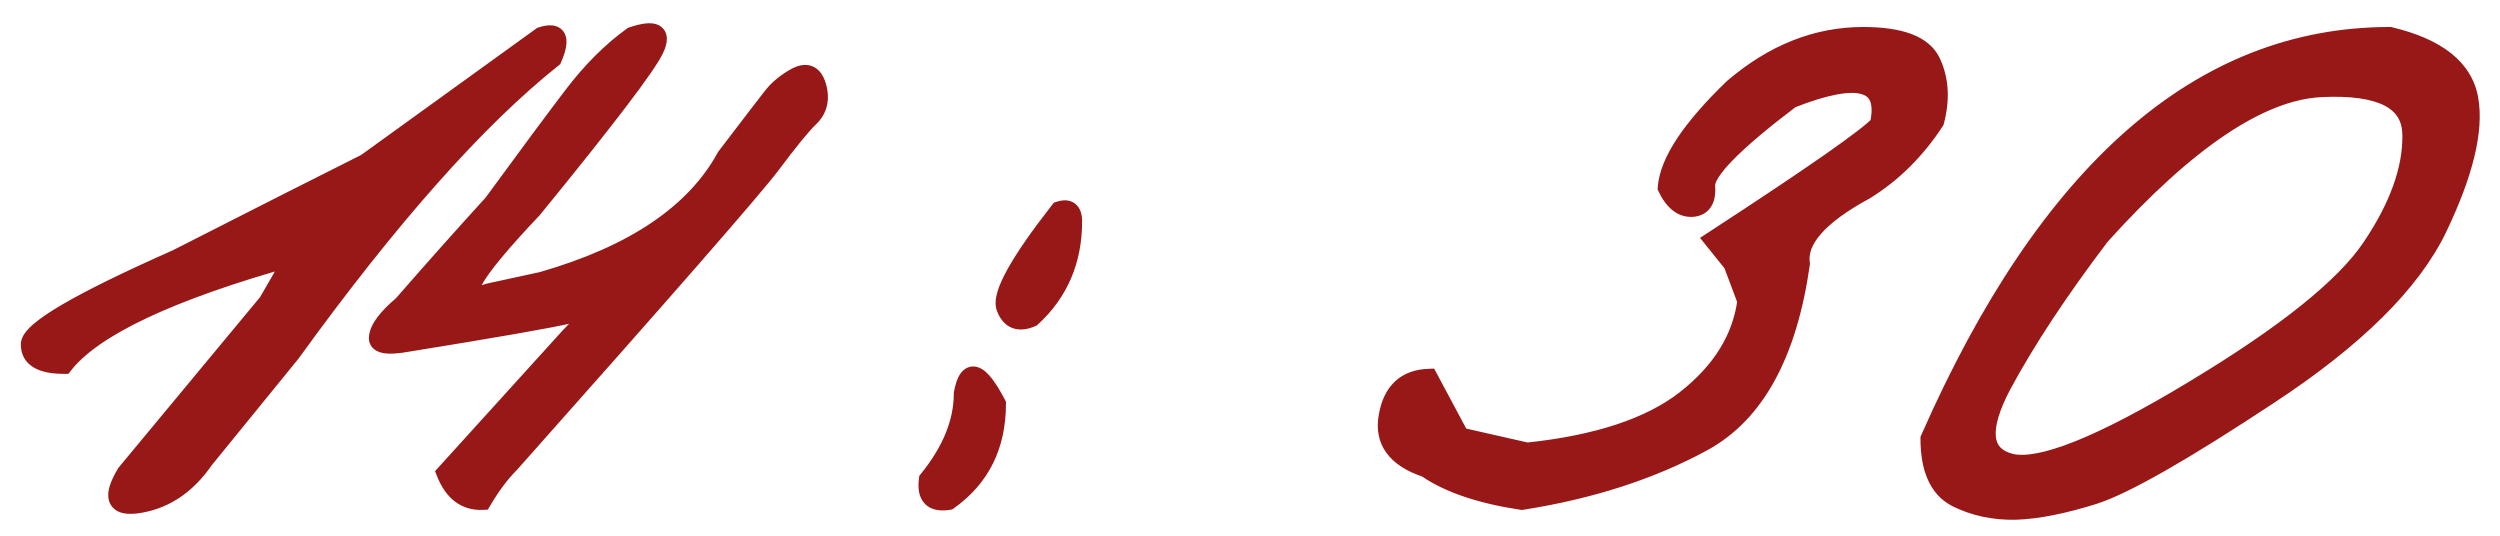
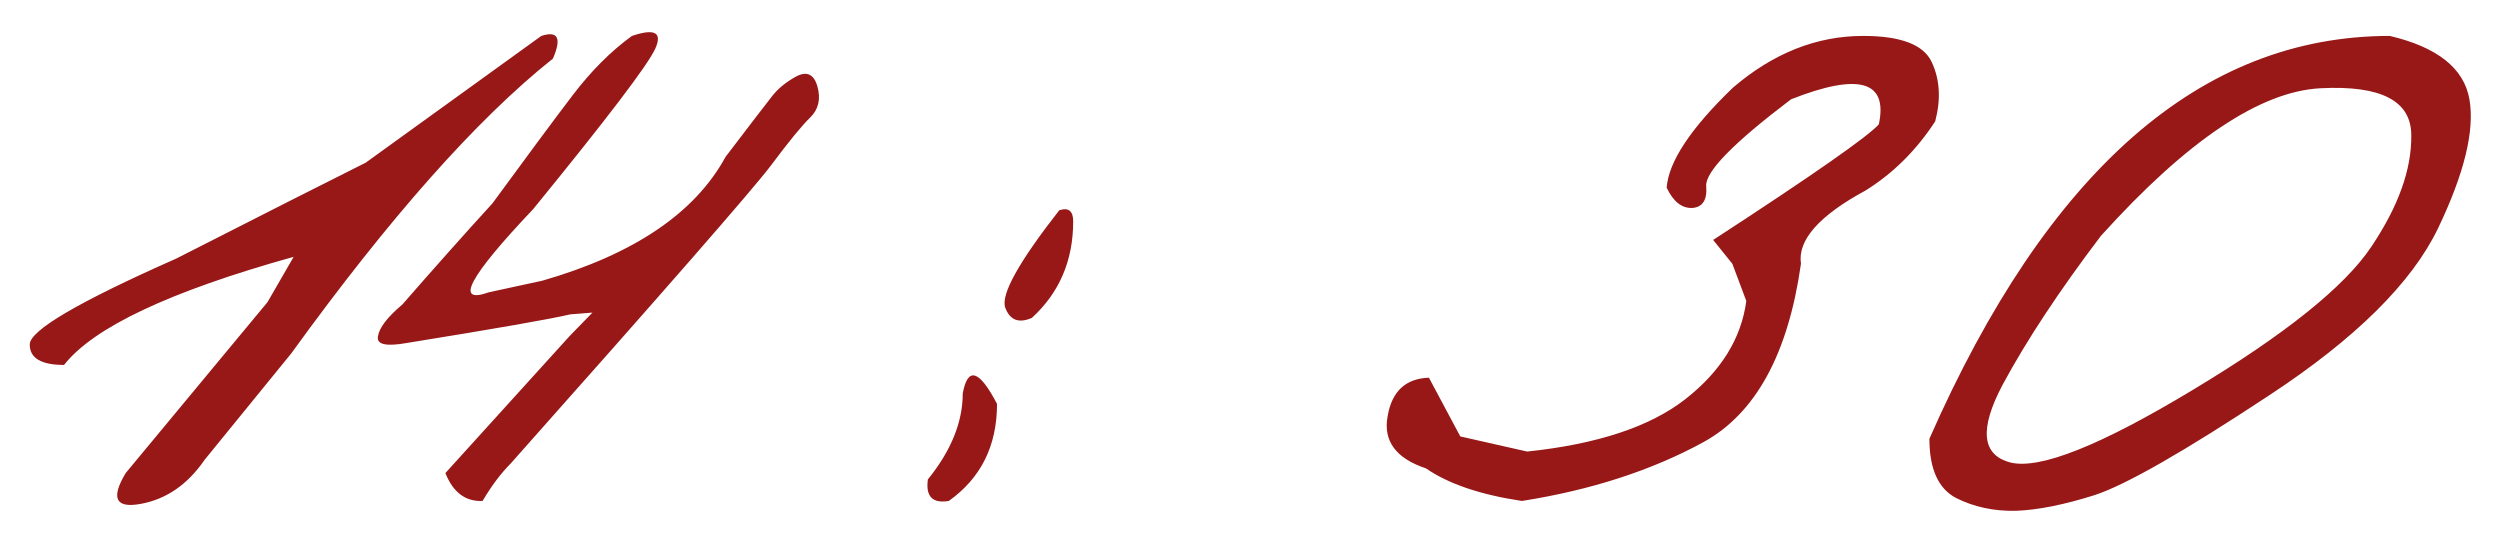
<svg xmlns="http://www.w3.org/2000/svg" width="84" height="18" viewBox="0 0 84 18" fill="none">
  <mask id="path-1-outside-1_3760_702" maskUnits="userSpaceOnUse" x="0" y="0" width="84" height="18" fill="black">
-     <rect fill="white" width="84" height="18" />
-     <path d="M18.188 1.207C18.747 1.025 18.878 1.279 18.578 1.969C16.026 4 13.096 7.301 9.789 11.871L6.879 15.445C6.306 16.279 5.59 16.773 4.73 16.93C3.884 17.086 3.715 16.741 4.223 15.895L8.988 10.152L9.867 8.629C5.714 9.788 3.142 10.999 2.152 12.262C1.384 12.262 1 12.034 1 11.578C0.987 11.109 2.628 10.146 5.922 8.688L9.73 6.754C10.329 6.454 11.182 6.025 12.289 5.465L18.188 1.207ZM21.234 1.207C22.003 0.947 22.263 1.09 22.016 1.637C21.768 2.184 20.401 3.98 17.914 7.027C15.753 9.306 15.258 10.237 16.43 9.82L18.227 9.43C21.299 8.544 23.35 7.158 24.379 5.27C25.212 4.176 25.727 3.505 25.922 3.258C26.117 2.997 26.391 2.77 26.742 2.574C27.107 2.379 27.348 2.49 27.465 2.906C27.582 3.323 27.504 3.668 27.23 3.941C26.957 4.202 26.514 4.742 25.902 5.562C25.29 6.37 22.374 9.71 17.152 15.582C16.827 15.908 16.514 16.324 16.215 16.832C15.642 16.858 15.225 16.546 14.965 15.895L19.145 11.285L19.906 10.504L19.164 10.562C18.5 10.719 16.677 11.038 13.695 11.52C12.979 11.65 12.647 11.578 12.699 11.305C12.738 11.018 13.012 10.66 13.52 10.23C14.587 9.007 15.596 7.874 16.547 6.832C17.719 5.23 18.617 4.02 19.242 3.199C19.867 2.379 20.531 1.715 21.234 1.207ZM35.59 7.066C35.902 6.962 36.059 7.086 36.059 7.438C36.059 8.753 35.596 9.833 34.672 10.68C34.229 10.875 33.93 10.758 33.773 10.328C33.63 9.885 34.236 8.798 35.59 7.066ZM33.5 13.57C33.5 14.977 32.96 16.064 31.879 16.832C31.332 16.923 31.098 16.682 31.176 16.109C31.957 15.146 32.348 14.182 32.348 13.219C32.517 12.307 32.901 12.425 33.5 13.57ZM62.602 1.207C63.865 1.207 64.633 1.5 64.906 2.086C65.18 2.672 65.219 3.336 65.023 4.078C64.385 5.055 63.604 5.829 62.68 6.402C61.117 7.249 60.395 8.069 60.512 8.863C60.082 11.897 58.988 13.896 57.23 14.859C55.486 15.81 53.454 16.467 51.137 16.832C49.743 16.624 48.669 16.259 47.914 15.738C46.898 15.4 46.469 14.814 46.625 13.98C46.768 13.147 47.23 12.717 48.012 12.691L49.066 14.664L51.312 15.172C53.669 14.925 55.44 14.338 56.625 13.414C57.823 12.477 58.507 11.376 58.676 10.113L58.207 8.863L57.562 8.062C60.922 5.875 62.777 4.579 63.129 4.176C63.441 2.717 62.458 2.438 60.18 3.336C58.253 4.794 57.302 5.764 57.328 6.246C57.367 6.715 57.211 6.962 56.859 6.988C56.508 7.001 56.221 6.773 56 6.305C56.065 5.432 56.807 4.312 58.227 2.945C59.581 1.786 61.039 1.207 62.602 1.207ZM80.297 1.207C81.898 1.585 82.79 2.294 82.973 3.336C83.155 4.378 82.803 5.823 81.918 7.672C81.033 9.508 79.144 11.376 76.254 13.277C73.376 15.178 71.417 16.298 70.375 16.637C69.346 16.962 68.461 17.138 67.719 17.164C66.99 17.177 66.326 17.034 65.727 16.734C65.128 16.422 64.828 15.758 64.828 14.742C68.799 5.719 73.956 1.207 80.297 1.207ZM67.289 12.926C66.495 14.423 66.586 15.296 67.562 15.543C68.552 15.777 70.59 14.963 73.676 13.102C76.775 11.24 78.773 9.638 79.672 8.297C80.583 6.943 81.033 5.693 81.019 4.547C81.019 3.388 80.004 2.861 77.973 2.965C75.941 3.069 73.481 4.723 70.59 7.926C69.197 9.762 68.096 11.428 67.289 12.926Z" />
-   </mask>
+     </mask>
  <path d="M18.188 1.207C18.747 1.025 18.878 1.279 18.578 1.969C16.026 4 13.096 7.301 9.789 11.871L6.879 15.445C6.306 16.279 5.59 16.773 4.73 16.93C3.884 17.086 3.715 16.741 4.223 15.895L8.988 10.152L9.867 8.629C5.714 9.788 3.142 10.999 2.152 12.262C1.384 12.262 1 12.034 1 11.578C0.987 11.109 2.628 10.146 5.922 8.688L9.73 6.754C10.329 6.454 11.182 6.025 12.289 5.465L18.188 1.207ZM21.234 1.207C22.003 0.947 22.263 1.09 22.016 1.637C21.768 2.184 20.401 3.98 17.914 7.027C15.753 9.306 15.258 10.237 16.43 9.82L18.227 9.43C21.299 8.544 23.35 7.158 24.379 5.27C25.212 4.176 25.727 3.505 25.922 3.258C26.117 2.997 26.391 2.77 26.742 2.574C27.107 2.379 27.348 2.49 27.465 2.906C27.582 3.323 27.504 3.668 27.23 3.941C26.957 4.202 26.514 4.742 25.902 5.562C25.29 6.37 22.374 9.71 17.152 15.582C16.827 15.908 16.514 16.324 16.215 16.832C15.642 16.858 15.225 16.546 14.965 15.895L19.145 11.285L19.906 10.504L19.164 10.562C18.5 10.719 16.677 11.038 13.695 11.52C12.979 11.65 12.647 11.578 12.699 11.305C12.738 11.018 13.012 10.66 13.52 10.23C14.587 9.007 15.596 7.874 16.547 6.832C17.719 5.23 18.617 4.02 19.242 3.199C19.867 2.379 20.531 1.715 21.234 1.207ZM35.59 7.066C35.902 6.962 36.059 7.086 36.059 7.438C36.059 8.753 35.596 9.833 34.672 10.68C34.229 10.875 33.93 10.758 33.773 10.328C33.63 9.885 34.236 8.798 35.59 7.066ZM33.5 13.57C33.5 14.977 32.96 16.064 31.879 16.832C31.332 16.923 31.098 16.682 31.176 16.109C31.957 15.146 32.348 14.182 32.348 13.219C32.517 12.307 32.901 12.425 33.5 13.57ZM62.602 1.207C63.865 1.207 64.633 1.5 64.906 2.086C65.18 2.672 65.219 3.336 65.023 4.078C64.385 5.055 63.604 5.829 62.68 6.402C61.117 7.249 60.395 8.069 60.512 8.863C60.082 11.897 58.988 13.896 57.23 14.859C55.486 15.81 53.454 16.467 51.137 16.832C49.743 16.624 48.669 16.259 47.914 15.738C46.898 15.4 46.469 14.814 46.625 13.98C46.768 13.147 47.23 12.717 48.012 12.691L49.066 14.664L51.312 15.172C53.669 14.925 55.44 14.338 56.625 13.414C57.823 12.477 58.507 11.376 58.676 10.113L58.207 8.863L57.562 8.062C60.922 5.875 62.777 4.579 63.129 4.176C63.441 2.717 62.458 2.438 60.18 3.336C58.253 4.794 57.302 5.764 57.328 6.246C57.367 6.715 57.211 6.962 56.859 6.988C56.508 7.001 56.221 6.773 56 6.305C56.065 5.432 56.807 4.312 58.227 2.945C59.581 1.786 61.039 1.207 62.602 1.207ZM80.297 1.207C81.898 1.585 82.79 2.294 82.973 3.336C83.155 4.378 82.803 5.823 81.918 7.672C81.033 9.508 79.144 11.376 76.254 13.277C73.376 15.178 71.417 16.298 70.375 16.637C69.346 16.962 68.461 17.138 67.719 17.164C66.99 17.177 66.326 17.034 65.727 16.734C65.128 16.422 64.828 15.758 64.828 14.742C68.799 5.719 73.956 1.207 80.297 1.207ZM67.289 12.926C66.495 14.423 66.586 15.296 67.562 15.543C68.552 15.777 70.59 14.963 73.676 13.102C76.775 11.24 78.773 9.638 79.672 8.297C80.583 6.943 81.033 5.693 81.019 4.547C81.019 3.388 80.004 2.861 77.973 2.965C75.941 3.069 73.481 4.723 70.59 7.926C69.197 9.762 68.096 11.428 67.289 12.926Z" fill="#981818" />
-   <path d="M18.188 1.207L18.095 0.922L18.05 0.936L18.012 0.964L18.188 1.207ZM18.578 1.969L18.765 2.203L18.823 2.157L18.853 2.088L18.578 1.969ZM9.789 11.871L10.022 12.06L10.027 12.054L10.032 12.047L9.789 11.871ZM6.879 15.445L6.646 15.256L6.639 15.265L6.632 15.275L6.879 15.445ZM4.73 16.93L4.677 16.634L4.676 16.635L4.73 16.93ZM4.223 15.895L3.992 15.703L3.977 15.721L3.965 15.74L4.223 15.895ZM8.988 10.152L9.219 10.344L9.235 10.324L9.248 10.302L8.988 10.152ZM9.867 8.629L10.127 8.779L10.494 8.143L9.787 8.34L9.867 8.629ZM2.152 12.262V12.562H2.298L2.388 12.447L2.152 12.262ZM1 11.578H1.3L1.3 11.57L1 11.578ZM5.922 8.688L6.043 8.962L6.051 8.959L6.058 8.955L5.922 8.688ZM9.73 6.754L9.596 6.486L9.595 6.486L9.73 6.754ZM12.289 5.465L12.425 5.733L12.445 5.722L12.465 5.708L12.289 5.465ZM18.28 1.492C18.404 1.452 18.471 1.448 18.496 1.45C18.505 1.451 18.497 1.452 18.48 1.442C18.461 1.431 18.446 1.414 18.438 1.398C18.426 1.375 18.444 1.387 18.427 1.48C18.411 1.566 18.373 1.688 18.303 1.849L18.853 2.088C18.933 1.905 18.991 1.736 19.017 1.586C19.043 1.443 19.049 1.274 18.972 1.124C18.883 0.95 18.72 0.871 18.558 0.854C18.41 0.838 18.25 0.871 18.095 0.922L18.28 1.492ZM18.391 1.734C15.808 3.79 12.86 7.116 9.546 11.695L10.032 12.047C13.333 7.485 16.244 4.21 18.765 2.203L18.391 1.734ZM9.556 11.682L6.646 15.256L7.112 15.635L10.022 12.06L9.556 11.682ZM6.632 15.275C6.096 16.054 5.445 16.495 4.677 16.634L4.784 17.225C5.735 17.052 6.516 16.503 7.126 15.615L6.632 15.275ZM4.676 16.635C4.48 16.671 4.352 16.672 4.277 16.658C4.209 16.645 4.225 16.63 4.238 16.656C4.243 16.667 4.224 16.636 4.257 16.517C4.289 16.404 4.36 16.25 4.48 16.049L3.965 15.74C3.832 15.963 3.733 16.169 3.68 16.353C3.629 16.532 3.61 16.737 3.699 16.92C3.797 17.119 3.982 17.213 4.168 17.248C4.347 17.281 4.558 17.267 4.785 17.225L4.676 16.635ZM4.454 16.086L9.219 10.344L8.757 9.961L3.992 15.703L4.454 16.086ZM9.248 10.302L10.127 8.779L9.607 8.479L8.728 10.002L9.248 10.302ZM9.787 8.34C7.701 8.922 6.002 9.52 4.695 10.135C3.395 10.747 2.454 11.39 1.916 12.077L2.388 12.447C2.84 11.87 3.68 11.276 4.951 10.678C6.216 10.082 7.88 9.495 9.948 8.918L9.787 8.34ZM2.152 11.962C1.788 11.962 1.564 11.906 1.441 11.833C1.342 11.774 1.3 11.703 1.3 11.578H0.7C0.7 11.909 0.85 12.18 1.135 12.349C1.396 12.504 1.748 12.562 2.152 12.562V11.962ZM1.3 11.57C1.301 11.599 1.289 11.595 1.321 11.547C1.352 11.502 1.407 11.439 1.498 11.359C1.681 11.199 1.969 11 2.373 10.763C3.178 10.29 4.399 9.69 6.043 8.962L5.8 8.413C4.15 9.144 2.904 9.755 2.069 10.245C1.652 10.49 1.327 10.711 1.102 10.909C0.99 11.007 0.894 11.108 0.824 11.211C0.756 11.312 0.696 11.44 0.7 11.586L1.3 11.57ZM6.058 8.955L9.866 7.021L9.595 6.486L5.786 8.42L6.058 8.955ZM9.865 7.022C10.464 6.722 11.318 6.293 12.425 5.733L12.154 5.197C11.047 5.757 10.195 6.186 9.596 6.486L9.865 7.022ZM12.465 5.708L18.363 1.45L18.012 0.964L12.114 5.222L12.465 5.708ZM21.234 1.207L21.138 0.923L21.095 0.937L21.059 0.964L21.234 1.207ZM17.914 7.027L18.132 7.234L18.139 7.226L18.146 7.217L17.914 7.027ZM16.43 9.82L16.366 9.527L16.347 9.531L16.329 9.538L16.43 9.82ZM18.227 9.43L18.29 9.723L18.3 9.721L18.31 9.718L18.227 9.43ZM24.379 5.27L24.14 5.088L24.126 5.106L24.116 5.126L24.379 5.27ZM25.922 3.258L26.157 3.444L26.162 3.438L25.922 3.258ZM26.742 2.574L26.601 2.31L26.596 2.312L26.742 2.574ZM27.23 3.941L27.437 4.159L27.443 4.154L27.23 3.941ZM25.902 5.562L26.141 5.744L26.143 5.742L25.902 5.562ZM17.152 15.582L17.364 15.794L17.371 15.788L17.377 15.781L17.152 15.582ZM16.215 16.832L16.229 17.132L16.391 17.124L16.473 16.984L16.215 16.832ZM14.965 15.895L14.743 15.693L14.617 15.832L14.686 16.006L14.965 15.895ZM19.145 11.285L18.93 11.076L18.922 11.084L19.145 11.285ZM19.906 10.504L20.121 10.713L20.678 10.142L19.883 10.205L19.906 10.504ZM19.164 10.562L19.14 10.263L19.118 10.265L19.095 10.271L19.164 10.562ZM13.695 11.52L13.648 11.223L13.642 11.224L13.695 11.52ZM12.699 11.305L12.994 11.361L12.995 11.353L12.996 11.345L12.699 11.305ZM13.52 10.23L13.713 10.46L13.731 10.445L13.746 10.428L13.52 10.23ZM16.547 6.832L16.768 7.034L16.779 7.022L16.789 7.009L16.547 6.832ZM21.331 1.491C21.512 1.43 21.65 1.397 21.749 1.385C21.857 1.373 21.878 1.391 21.861 1.382C21.847 1.374 21.829 1.359 21.817 1.336C21.805 1.315 21.806 1.302 21.806 1.308C21.806 1.328 21.797 1.391 21.742 1.513L22.289 1.76C22.358 1.609 22.409 1.449 22.406 1.297C22.403 1.124 22.326 0.953 22.15 0.856C22.004 0.776 21.831 0.772 21.681 0.789C21.523 0.807 21.34 0.854 21.138 0.923L21.331 1.491ZM21.742 1.513C21.693 1.623 21.575 1.818 21.373 2.111C21.175 2.399 20.906 2.766 20.566 3.213C19.885 4.107 18.924 5.315 17.682 6.838L18.146 7.217C19.391 5.693 20.357 4.479 21.043 3.576C21.387 3.125 21.662 2.75 21.867 2.451C22.069 2.158 22.215 1.924 22.289 1.76L21.742 1.513ZM17.696 6.821C16.62 7.955 15.927 8.786 15.657 9.294C15.589 9.422 15.534 9.554 15.517 9.681C15.5 9.814 15.521 9.997 15.682 10.119C15.818 10.222 15.984 10.224 16.1 10.212C16.228 10.198 16.374 10.159 16.53 10.103L16.329 9.538C16.193 9.586 16.098 9.609 16.037 9.615C15.964 9.623 15.993 9.602 16.045 9.641C16.121 9.699 16.11 9.776 16.112 9.76C16.115 9.738 16.131 9.68 16.187 9.575C16.412 9.152 17.046 8.378 18.132 7.234L17.696 6.821ZM16.493 10.114L18.29 9.723L18.163 9.137L16.366 9.527L16.493 10.114ZM18.31 9.718C21.422 8.821 23.56 7.4 24.642 5.413L24.116 5.126C23.14 6.916 21.177 8.267 18.143 9.141L18.31 9.718ZM24.617 5.451C25.451 4.357 25.964 3.689 26.157 3.444L25.686 3.072C25.489 3.322 24.973 3.995 24.14 5.088L24.617 5.451ZM26.162 3.438C26.327 3.218 26.565 3.016 26.888 2.836L26.596 2.312C26.216 2.523 25.908 2.777 25.682 3.078L26.162 3.438ZM26.884 2.839C26.954 2.801 27.003 2.787 27.034 2.782C27.062 2.778 27.07 2.783 27.071 2.783C27.073 2.784 27.127 2.811 27.176 2.987L27.754 2.825C27.686 2.584 27.561 2.348 27.322 2.238C27.077 2.126 26.818 2.193 26.601 2.31L26.884 2.839ZM27.176 2.987C27.268 3.315 27.205 3.543 27.018 3.729L27.443 4.154C27.803 3.793 27.896 3.331 27.754 2.825L27.176 2.987ZM27.024 3.724C26.729 4.005 26.273 4.565 25.662 5.383L26.143 5.742C26.756 4.92 27.185 4.399 27.437 4.159L27.024 3.724ZM25.663 5.381C25.061 6.176 22.155 9.504 16.928 15.383L17.377 15.781C22.592 9.916 25.52 6.563 26.141 5.744L25.663 5.381ZM16.94 15.37C16.593 15.717 16.265 16.156 15.956 16.68L16.473 16.984C16.763 16.493 17.061 16.098 17.364 15.794L16.94 15.37ZM16.201 16.532C15.977 16.543 15.8 16.487 15.653 16.377C15.501 16.264 15.36 16.075 15.243 15.783L14.686 16.006C14.83 16.365 15.028 16.658 15.293 16.857C15.562 17.059 15.88 17.148 16.229 17.132L16.201 16.532ZM15.187 16.096L19.367 11.487L18.922 11.084L14.743 15.693L15.187 16.096ZM19.359 11.495L20.121 10.713L19.691 10.294L18.93 11.076L19.359 11.495ZM19.883 10.205L19.14 10.263L19.188 10.862L19.93 10.803L19.883 10.205ZM19.095 10.271C18.444 10.424 16.634 10.741 13.648 11.223L13.743 11.816C16.72 11.335 18.556 11.014 19.233 10.854L19.095 10.271ZM13.642 11.224C13.288 11.289 13.076 11.293 12.972 11.27C12.923 11.259 12.94 11.251 12.965 11.283C12.999 11.325 12.993 11.366 12.994 11.361L12.405 11.249C12.38 11.38 12.395 11.532 12.499 11.661C12.595 11.779 12.73 11.832 12.846 11.857C13.074 11.906 13.386 11.881 13.749 11.815L13.642 11.224ZM12.996 11.345C13.006 11.274 13.051 11.162 13.172 11.003C13.291 10.848 13.469 10.666 13.713 10.46L13.326 10.002C13.062 10.224 12.85 10.437 12.695 10.639C12.543 10.838 12.431 11.048 12.402 11.264L12.996 11.345ZM13.746 10.428C14.812 9.205 15.82 8.074 16.768 7.034L16.325 6.63C15.373 7.673 14.362 8.808 13.293 10.033L13.746 10.428ZM16.789 7.009C17.961 5.408 18.858 4.199 19.481 3.381L19.004 3.017C18.377 3.84 17.477 5.053 16.305 6.655L16.789 7.009ZM19.481 3.381C20.091 2.58 20.735 1.938 21.41 1.45L21.059 0.964C20.328 1.492 19.643 2.178 19.004 3.017L19.481 3.381ZM35.59 7.066L35.495 6.782L35.409 6.81L35.353 6.882L35.59 7.066ZM34.672 10.68L34.793 10.954L34.838 10.934L34.874 10.901L34.672 10.68ZM33.773 10.328L33.488 10.421L33.492 10.431L33.773 10.328ZM33.5 13.57H33.8V13.497L33.766 13.431L33.5 13.57ZM31.879 16.832L31.928 17.128L31.996 17.117L32.053 17.076L31.879 16.832ZM31.176 16.109L30.943 15.92L30.89 15.986L30.878 16.069L31.176 16.109ZM32.348 13.219L32.053 13.164L32.048 13.191V13.219H32.348ZM35.685 7.351C35.741 7.332 35.772 7.33 35.782 7.331C35.789 7.331 35.774 7.331 35.755 7.316C35.738 7.302 35.738 7.292 35.744 7.31C35.751 7.33 35.759 7.37 35.759 7.438H36.359C36.359 7.237 36.317 6.996 36.128 6.846C35.929 6.688 35.683 6.719 35.495 6.782L35.685 7.351ZM35.759 7.438C35.759 8.673 35.328 9.672 34.469 10.458L34.874 10.901C35.864 9.995 36.359 8.832 36.359 7.438H35.759ZM34.551 10.405C34.366 10.487 34.27 10.476 34.225 10.459C34.184 10.443 34.117 10.395 34.055 10.226L33.492 10.431C33.586 10.691 33.747 10.916 34.006 11.018C34.26 11.117 34.535 11.068 34.793 10.954L34.551 10.405ZM34.059 10.236C34.051 10.212 34.042 10.132 34.094 9.962C34.143 9.799 34.236 9.589 34.382 9.327C34.674 8.803 35.153 8.113 35.826 7.251L35.353 6.882C34.673 7.752 34.172 8.471 33.858 9.035C33.701 9.316 33.586 9.569 33.519 9.788C33.455 10.001 33.424 10.223 33.488 10.421L34.059 10.236ZM33.2 13.57C33.2 14.886 32.701 15.88 31.705 16.587L32.053 17.076C33.218 16.248 33.8 15.067 33.8 13.57H33.2ZM31.83 16.536C31.59 16.576 31.521 16.524 31.508 16.511C31.49 16.492 31.438 16.409 31.473 16.15L30.878 16.069C30.836 16.383 30.862 16.707 31.078 16.929C31.299 17.156 31.621 17.179 31.928 17.128L31.83 16.536ZM31.409 16.298C32.221 15.297 32.648 14.269 32.648 13.219H32.048C32.048 14.096 31.693 14.995 30.943 15.92L31.409 16.298ZM32.643 13.274C32.683 13.056 32.73 12.945 32.761 12.899C32.774 12.881 32.772 12.893 32.746 12.904C32.715 12.917 32.686 12.913 32.675 12.91C32.67 12.909 32.686 12.912 32.722 12.943C32.757 12.973 32.801 13.019 32.854 13.088C32.962 13.226 33.088 13.43 33.234 13.709L33.766 13.431C33.612 13.137 33.466 12.898 33.328 12.72C33.198 12.553 33.04 12.394 32.85 12.336C32.743 12.303 32.626 12.303 32.512 12.351C32.403 12.397 32.325 12.476 32.269 12.556C32.162 12.71 32.097 12.926 32.053 13.164L32.643 13.274ZM65.023 4.078L65.275 4.242L65.301 4.202L65.314 4.154L65.023 4.078ZM62.68 6.402L62.823 6.666L62.83 6.662L62.838 6.657L62.68 6.402ZM60.512 8.863L60.809 8.905L60.815 8.862L60.809 8.819L60.512 8.863ZM57.23 14.859L57.374 15.123L57.375 15.122L57.23 14.859ZM51.137 16.832L51.092 17.129L51.138 17.136L51.183 17.128L51.137 16.832ZM47.914 15.738L48.084 15.491L48.049 15.467L48.009 15.454L47.914 15.738ZM46.625 13.98L46.92 14.036L46.921 14.031L46.625 13.98ZM48.012 12.691L48.276 12.55L48.188 12.385L48.002 12.392L48.012 12.691ZM49.066 14.664L48.802 14.806L48.867 14.926L49 14.957L49.066 14.664ZM51.312 15.172L51.246 15.464L51.295 15.475L51.344 15.47L51.312 15.172ZM56.625 13.414L56.809 13.651L56.81 13.65L56.625 13.414ZM58.676 10.113L58.973 10.153L58.983 10.079L58.957 10.008L58.676 10.113ZM58.207 8.863L58.488 8.758L58.471 8.713L58.441 8.675L58.207 8.863ZM57.562 8.062L57.399 7.811L57.121 7.992L57.329 8.251L57.562 8.062ZM63.129 4.176L63.355 4.373L63.406 4.314L63.422 4.239L63.129 4.176ZM60.18 3.336L60.07 3.057L60.031 3.072L59.999 3.097L60.18 3.336ZM57.328 6.246L57.028 6.262L57.029 6.271L57.328 6.246ZM56.859 6.988L56.87 7.288L56.882 7.287L56.859 6.988ZM56 6.305L55.701 6.282L55.695 6.361L55.729 6.433L56 6.305ZM58.227 2.945L58.032 2.717L58.025 2.723L58.018 2.729L58.227 2.945ZM62.602 1.507C63.214 1.507 63.681 1.579 64.018 1.707C64.35 1.834 64.539 2.008 64.634 2.213L65.178 1.959C65 1.578 64.668 1.313 64.232 1.146C63.8 0.982 63.252 0.907 62.602 0.907V1.507ZM64.634 2.213C64.873 2.724 64.914 3.314 64.733 4.002L65.314 4.154C65.523 3.358 65.487 2.62 65.178 1.959L64.634 2.213ZM64.772 3.914C64.156 4.857 63.406 5.599 62.522 6.147L62.838 6.657C63.802 6.06 64.614 5.253 65.275 4.242L64.772 3.914ZM62.537 6.139C61.741 6.569 61.135 7.006 60.741 7.454C60.343 7.905 60.139 8.394 60.215 8.907L60.809 8.819C60.767 8.538 60.866 8.22 61.191 7.851C61.519 7.478 62.055 7.082 62.823 6.666L62.537 6.139ZM60.215 8.821C59.791 11.812 58.725 13.698 57.086 14.596L57.375 15.122C59.252 14.093 60.373 11.982 60.809 8.905L60.215 8.821ZM57.087 14.596C55.377 15.527 53.38 16.175 51.09 16.536L51.183 17.128C53.529 16.759 55.594 16.093 57.374 15.123L57.087 14.596ZM51.181 16.535C49.811 16.331 48.787 15.976 48.084 15.491L47.744 15.985C48.551 16.542 49.676 16.917 51.092 17.129L51.181 16.535ZM48.009 15.454C47.533 15.295 47.236 15.092 47.072 14.867C46.914 14.653 46.854 14.386 46.92 14.036L46.33 13.925C46.239 14.409 46.316 14.851 46.588 15.222C46.853 15.584 47.279 15.843 47.819 16.023L48.009 15.454ZM46.921 14.031C46.985 13.658 47.114 13.41 47.283 13.253C47.45 13.098 47.685 13.002 48.022 12.991L48.002 12.392C47.557 12.406 47.171 12.538 46.875 12.813C46.581 13.086 46.408 13.47 46.329 13.93L46.921 14.031ZM47.747 12.833L48.802 14.806L49.331 14.523L48.276 12.55L47.747 12.833ZM49 14.957L51.246 15.464L51.379 14.879L49.133 14.371L49 14.957ZM51.344 15.47C53.727 15.22 55.562 14.624 56.809 13.651L56.441 13.178C55.319 14.053 53.611 14.629 51.281 14.873L51.344 15.47ZM56.81 13.65C58.057 12.675 58.791 11.508 58.973 10.153L58.378 10.073C58.221 11.244 57.589 12.279 56.44 13.178L56.81 13.65ZM58.957 10.008L58.488 8.758L57.926 8.969L58.395 10.219L58.957 10.008ZM58.441 8.675L57.796 7.874L57.329 8.251L57.973 9.051L58.441 8.675ZM57.726 8.314C59.407 7.22 60.714 6.347 61.645 5.696C62.111 5.371 62.485 5.1 62.766 4.883C63.041 4.672 63.245 4.499 63.355 4.373L62.903 3.979C62.837 4.054 62.678 4.194 62.4 4.408C62.13 4.616 61.764 4.882 61.302 5.204C60.378 5.849 59.078 6.718 57.399 7.811L57.726 8.314ZM63.422 4.239C63.506 3.848 63.514 3.49 63.4 3.195C63.279 2.88 63.034 2.676 62.708 2.584C62.398 2.495 62.018 2.507 61.59 2.588C61.157 2.67 60.649 2.828 60.07 3.057L60.29 3.615C60.849 3.394 61.319 3.25 61.702 3.178C62.089 3.104 62.362 3.109 62.544 3.161C62.709 3.208 62.794 3.291 62.84 3.411C62.894 3.55 62.908 3.774 62.836 4.113L63.422 4.239ZM59.999 3.097C59.031 3.829 58.298 4.447 57.807 4.947C57.562 5.197 57.37 5.426 57.239 5.632C57.113 5.83 57.017 6.047 57.029 6.262L57.628 6.23C57.626 6.204 57.64 6.119 57.745 5.954C57.845 5.798 58.005 5.602 58.236 5.367C58.696 4.898 59.401 4.301 60.361 3.575L59.999 3.097ZM57.029 6.271C57.046 6.477 57.014 6.579 56.987 6.623C56.97 6.649 56.94 6.681 56.837 6.689L56.882 7.287C57.13 7.269 57.354 7.164 57.494 6.943C57.622 6.74 57.649 6.484 57.627 6.221L57.029 6.271ZM56.848 6.688C56.671 6.695 56.469 6.596 56.271 6.177L55.729 6.433C55.973 6.951 56.345 7.308 56.87 7.288L56.848 6.688ZM56.299 6.327C56.326 5.962 56.499 5.514 56.855 4.976C57.21 4.441 57.734 3.836 58.435 3.161L58.018 2.729C57.3 3.422 56.743 4.06 56.355 4.645C55.97 5.227 55.739 5.775 55.701 6.282L56.299 6.327ZM58.422 3.173C59.73 2.054 61.121 1.507 62.602 1.507V0.907C60.958 0.907 59.432 1.519 58.032 2.717L58.422 3.173ZM80.297 1.207L80.366 0.915L80.332 0.907H80.297V1.207ZM81.918 7.672L82.188 7.802L82.189 7.801L81.918 7.672ZM76.254 13.277L76.089 13.027L76.088 13.027L76.254 13.277ZM70.375 16.637L70.466 16.923L70.468 16.922L70.375 16.637ZM67.719 17.164L67.724 17.464L67.729 17.464L67.719 17.164ZM65.727 16.734L65.588 17L65.592 17.003L65.727 16.734ZM64.828 14.742L64.553 14.621L64.528 14.679V14.742H64.828ZM67.289 12.926L67.025 12.783L67.024 12.785L67.289 12.926ZM67.562 15.543L67.489 15.834L67.493 15.835L67.562 15.543ZM73.676 13.102L73.521 12.844L73.521 12.845L73.676 13.102ZM79.672 8.297L79.423 8.129L79.423 8.13L79.672 8.297ZM81.019 4.547H80.719L80.72 4.55L81.019 4.547ZM70.59 7.926L70.367 7.725L70.359 7.734L70.351 7.744L70.59 7.926ZM80.228 1.499C81.786 1.866 82.526 2.524 82.677 3.388L83.268 3.284C83.055 2.065 82.011 1.303 80.366 0.915L80.228 1.499ZM82.677 3.388C82.843 4.332 82.527 5.705 81.647 7.542L82.189 7.801C83.08 5.941 83.467 4.423 83.268 3.284L82.677 3.388ZM81.648 7.542C80.797 9.305 78.962 11.137 76.089 13.027L76.419 13.528C79.327 11.616 81.268 9.71 82.188 7.802L81.648 7.542ZM76.088 13.027C73.204 14.933 71.278 16.028 70.282 16.351L70.468 16.922C71.555 16.569 73.549 15.424 76.419 13.528L76.088 13.027ZM70.284 16.351C69.271 16.671 68.414 16.84 67.708 16.864L67.729 17.464C68.508 17.437 69.421 17.253 70.466 16.923L70.284 16.351ZM67.713 16.864C67.028 16.876 66.413 16.742 65.861 16.466L65.592 17.003C66.238 17.326 66.951 17.478 67.724 17.464L67.713 16.864ZM65.865 16.468C65.411 16.231 65.128 15.708 65.128 14.742H64.528C64.528 15.807 64.845 16.613 65.588 17L65.865 16.468ZM65.103 14.863C69.056 5.881 74.134 1.507 80.297 1.507V0.907C73.777 0.907 68.543 5.557 64.553 14.621L65.103 14.863ZM67.024 12.785C66.621 13.545 66.408 14.205 66.463 14.734C66.492 15.009 66.594 15.253 66.779 15.447C66.962 15.639 67.206 15.762 67.489 15.834L67.636 15.252C67.43 15.2 67.298 15.122 67.213 15.033C67.132 14.948 67.077 14.833 67.06 14.672C67.024 14.329 67.163 13.804 67.554 13.066L67.024 12.785ZM67.493 15.835C68.087 15.975 68.921 15.796 69.944 15.387C70.985 14.972 72.281 14.293 73.831 13.358L73.521 12.845C71.984 13.772 70.719 14.431 69.722 14.83C68.707 15.235 68.028 15.345 67.632 15.251L67.493 15.835ZM73.83 13.359C76.931 11.495 78.982 9.865 79.921 8.464L79.423 8.13C78.564 9.411 76.618 10.984 73.521 12.844L73.83 13.359ZM79.921 8.464C80.852 7.08 81.334 5.771 81.32 4.543L80.72 4.55C80.732 5.614 80.314 6.805 79.423 8.129L79.921 8.464ZM81.32 4.547C81.32 4.212 81.246 3.907 81.086 3.641C80.926 3.376 80.691 3.169 80.396 3.016C79.817 2.715 78.99 2.612 77.957 2.665L77.988 3.264C78.986 3.213 79.683 3.322 80.12 3.548C80.332 3.659 80.478 3.795 80.572 3.951C80.666 4.107 80.719 4.302 80.719 4.547H81.32ZM77.957 2.665C76.868 2.721 75.692 3.19 74.436 4.034C73.178 4.879 71.822 6.112 70.367 7.725L70.813 8.127C72.248 6.536 73.568 5.341 74.771 4.532C75.976 3.723 77.046 3.313 77.988 3.264L77.957 2.665ZM70.351 7.744C68.951 9.589 67.842 11.269 67.025 12.783L67.553 13.068C68.351 11.588 69.442 9.935 70.829 8.107L70.351 7.744Z" fill="#981818" mask="url(#path-1-outside-1_3760_702)" />
</svg>